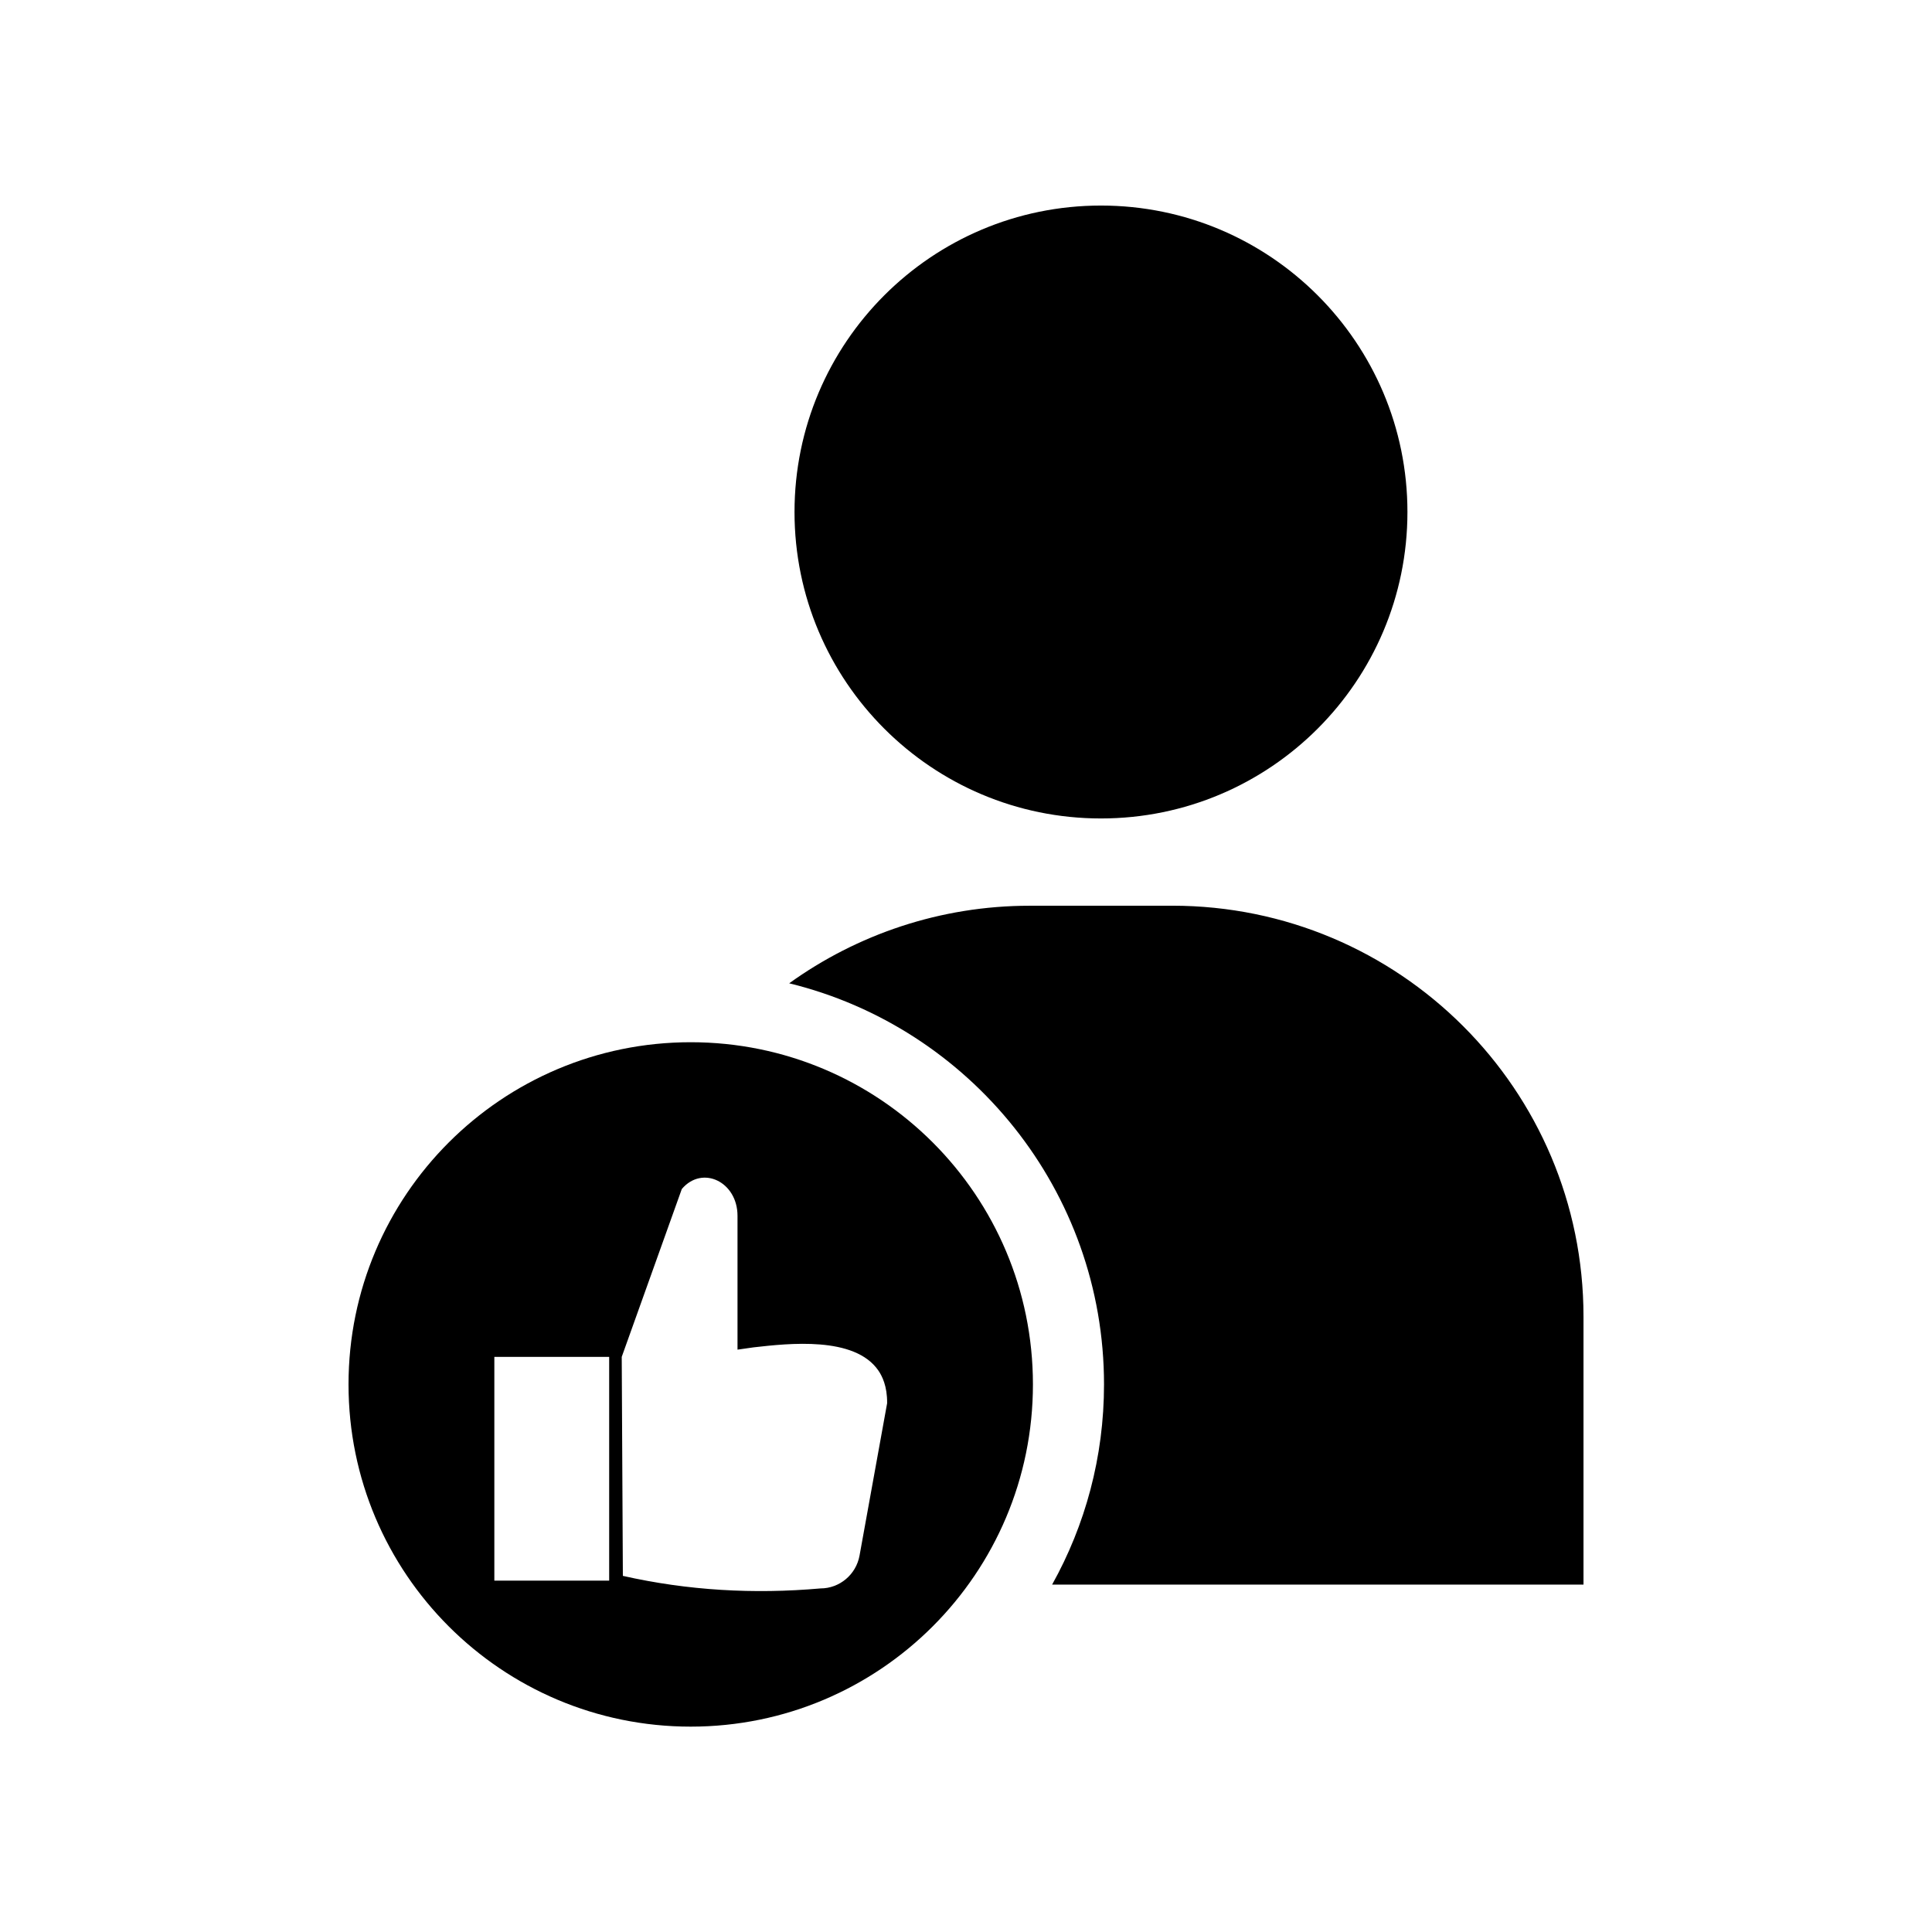
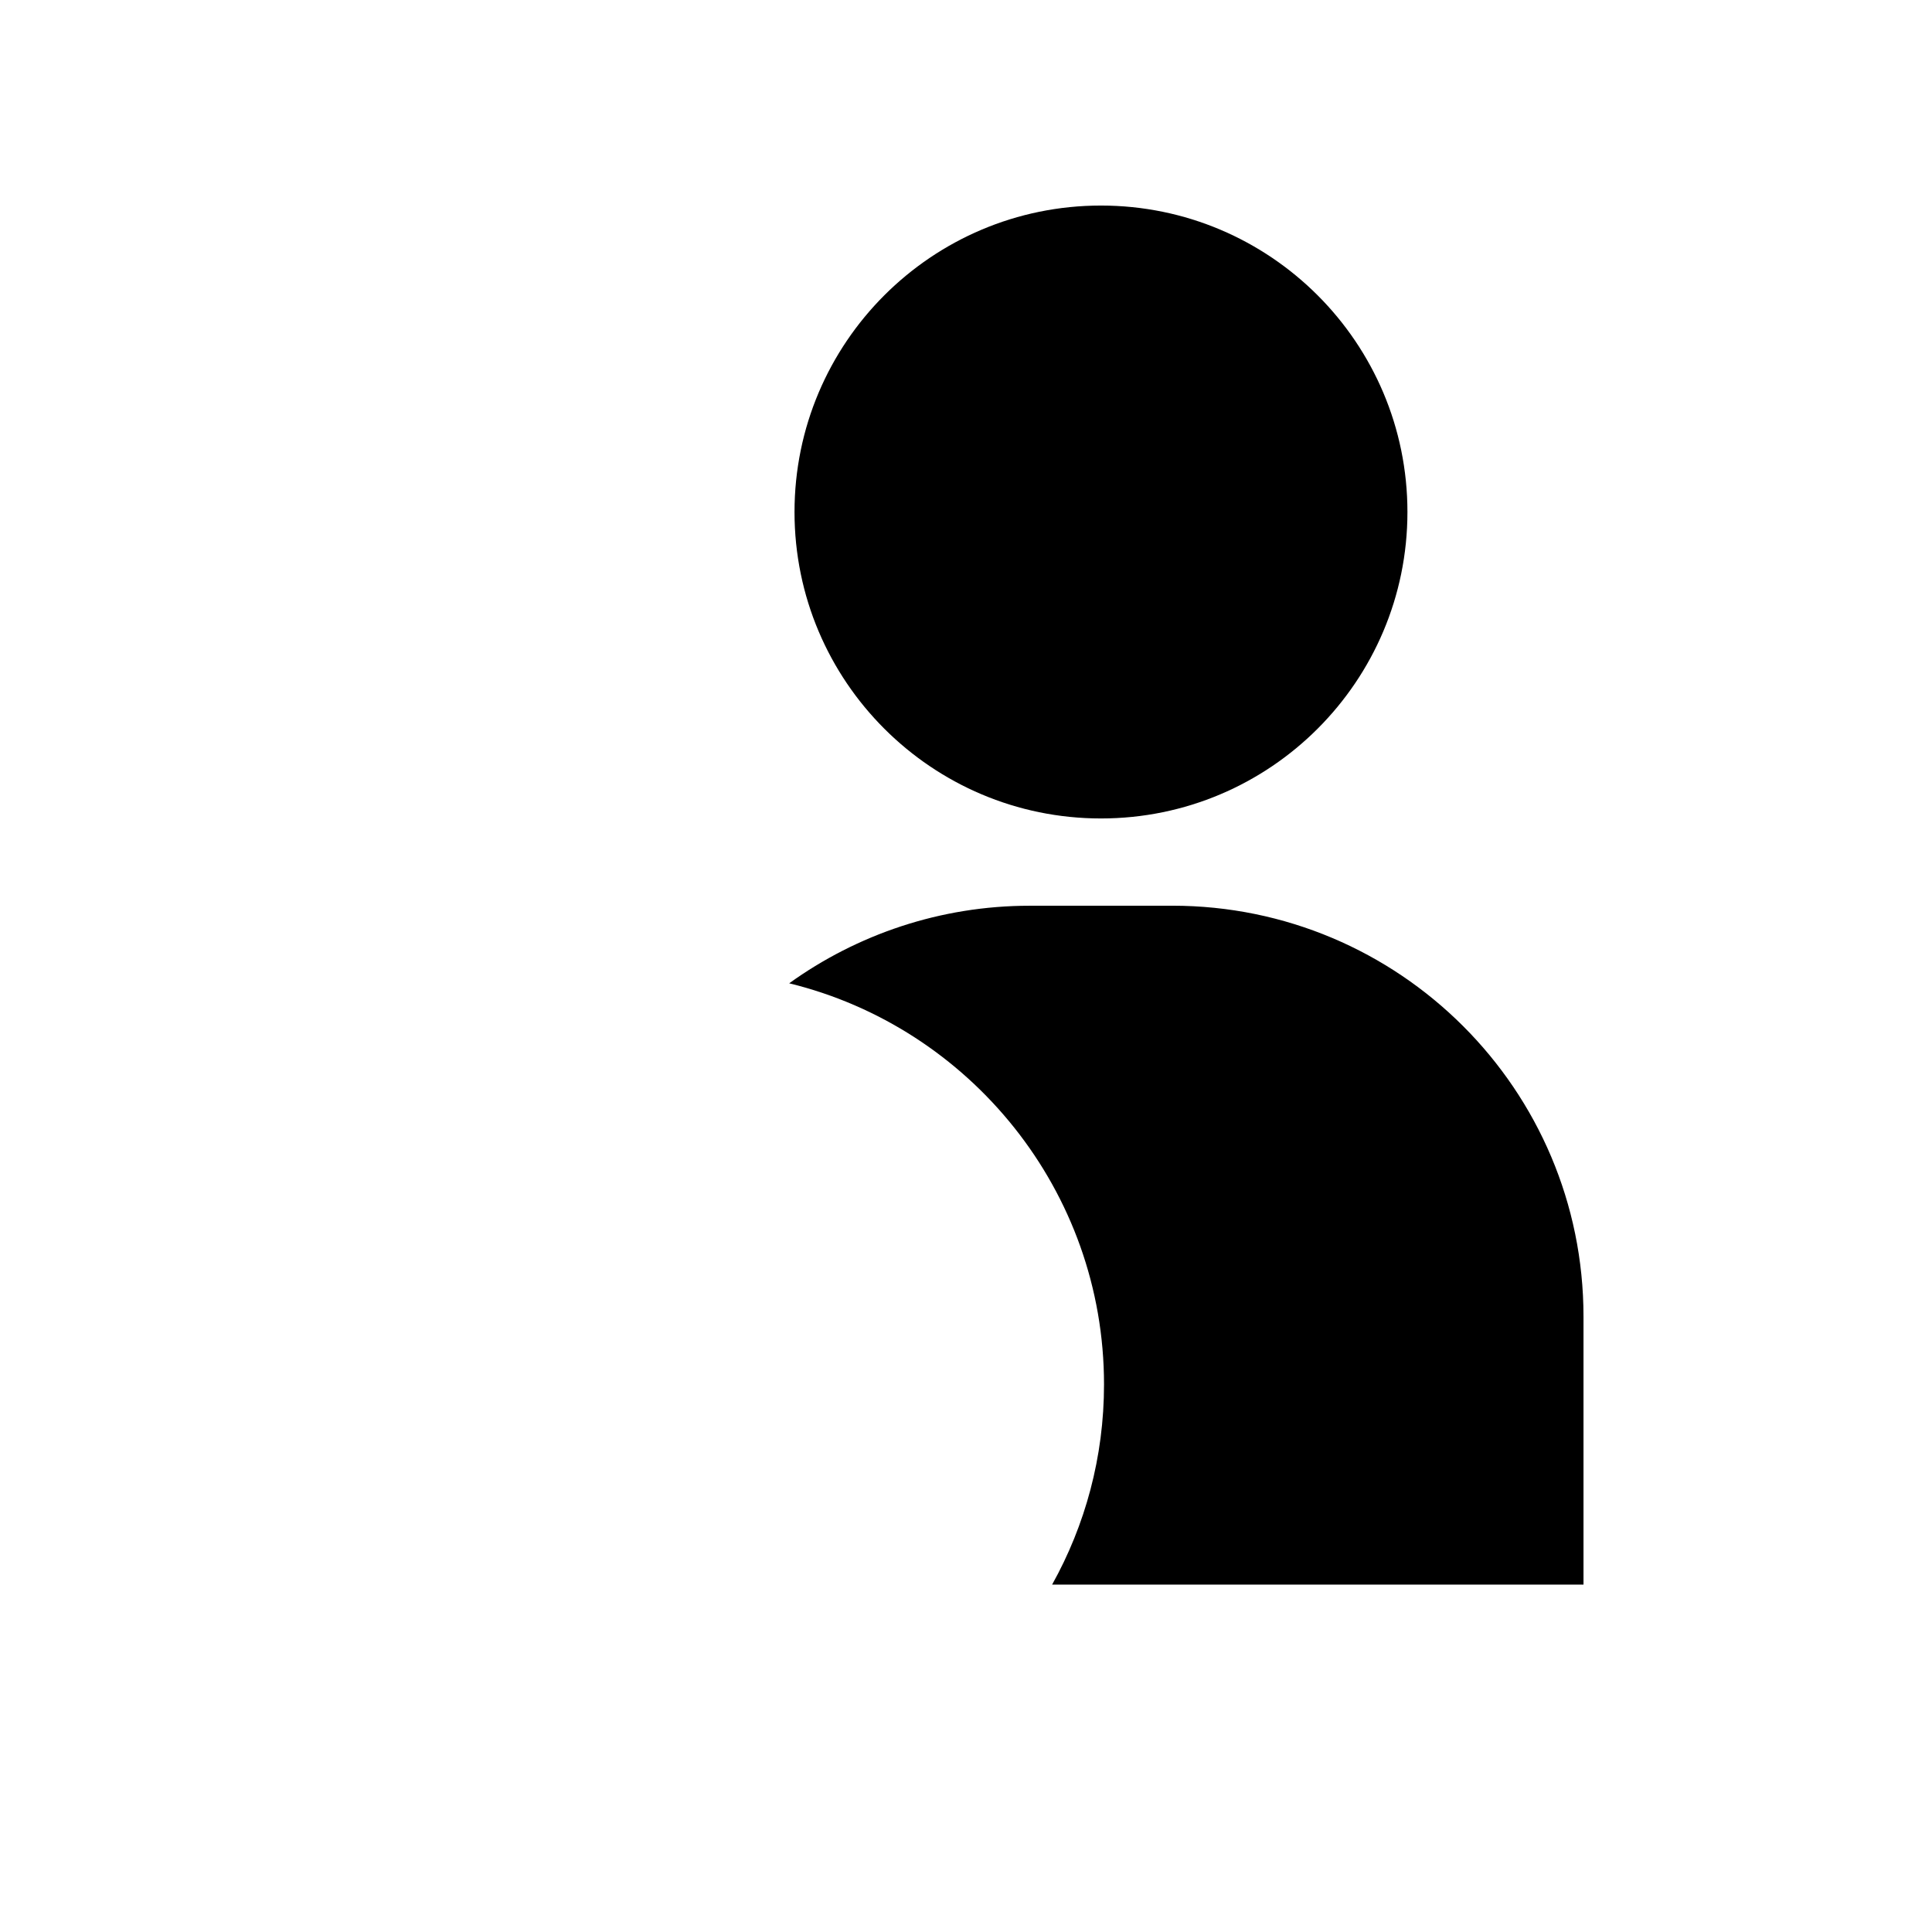
<svg xmlns="http://www.w3.org/2000/svg" fill="#000000" width="800px" height="800px" version="1.1" viewBox="144 144 512 512">
  <g>
    <path d="m435.77 360.9c44.84 0 81.215-36.375 81.215-81.215 0-44.836-36.375-81.211-81.215-81.211-44.84 0-81.215 36.375-81.215 81.215 0 44.836 36.375 81.211 81.215 81.211z" />
    <path d="m454.66 384.03h-37.785c-23.73 0-45.797 7.656-63.73 20.555 47.863 11.688 83.43 54.965 83.43 106.3 0 19.246-4.988 37.332-13.754 53.051h140.82v-71.035c0-60.156-48.82-108.88-108.98-108.88z" />
-     <path d="m327.05 420.2c-50.078 0-90.688 40.605-90.688 90.688 0 50.078 40.605 90.688 90.688 90.688 50.078 0 90.688-40.605 90.688-90.688 0-50.133-40.609-90.688-90.688-90.688zm-21.613 142.68h-30.43v-59.297h30.43zm66.352-6.648c-0.906 5.039-5.289 8.715-10.328 8.715-17.734 1.562-35.215 0.555-52.395-3.324l-0.301-58.039 15.922-44.488c5.441-6.398 14.762-1.914 14.762 7.106v35.469c1.309-0.203 2.719-0.402 4.231-0.605 9.32-1.059 26.801-3.023 33.102 6.144 0.957 1.41 2.367 4.082 2.316 8.664z" />
  </g>
</svg>